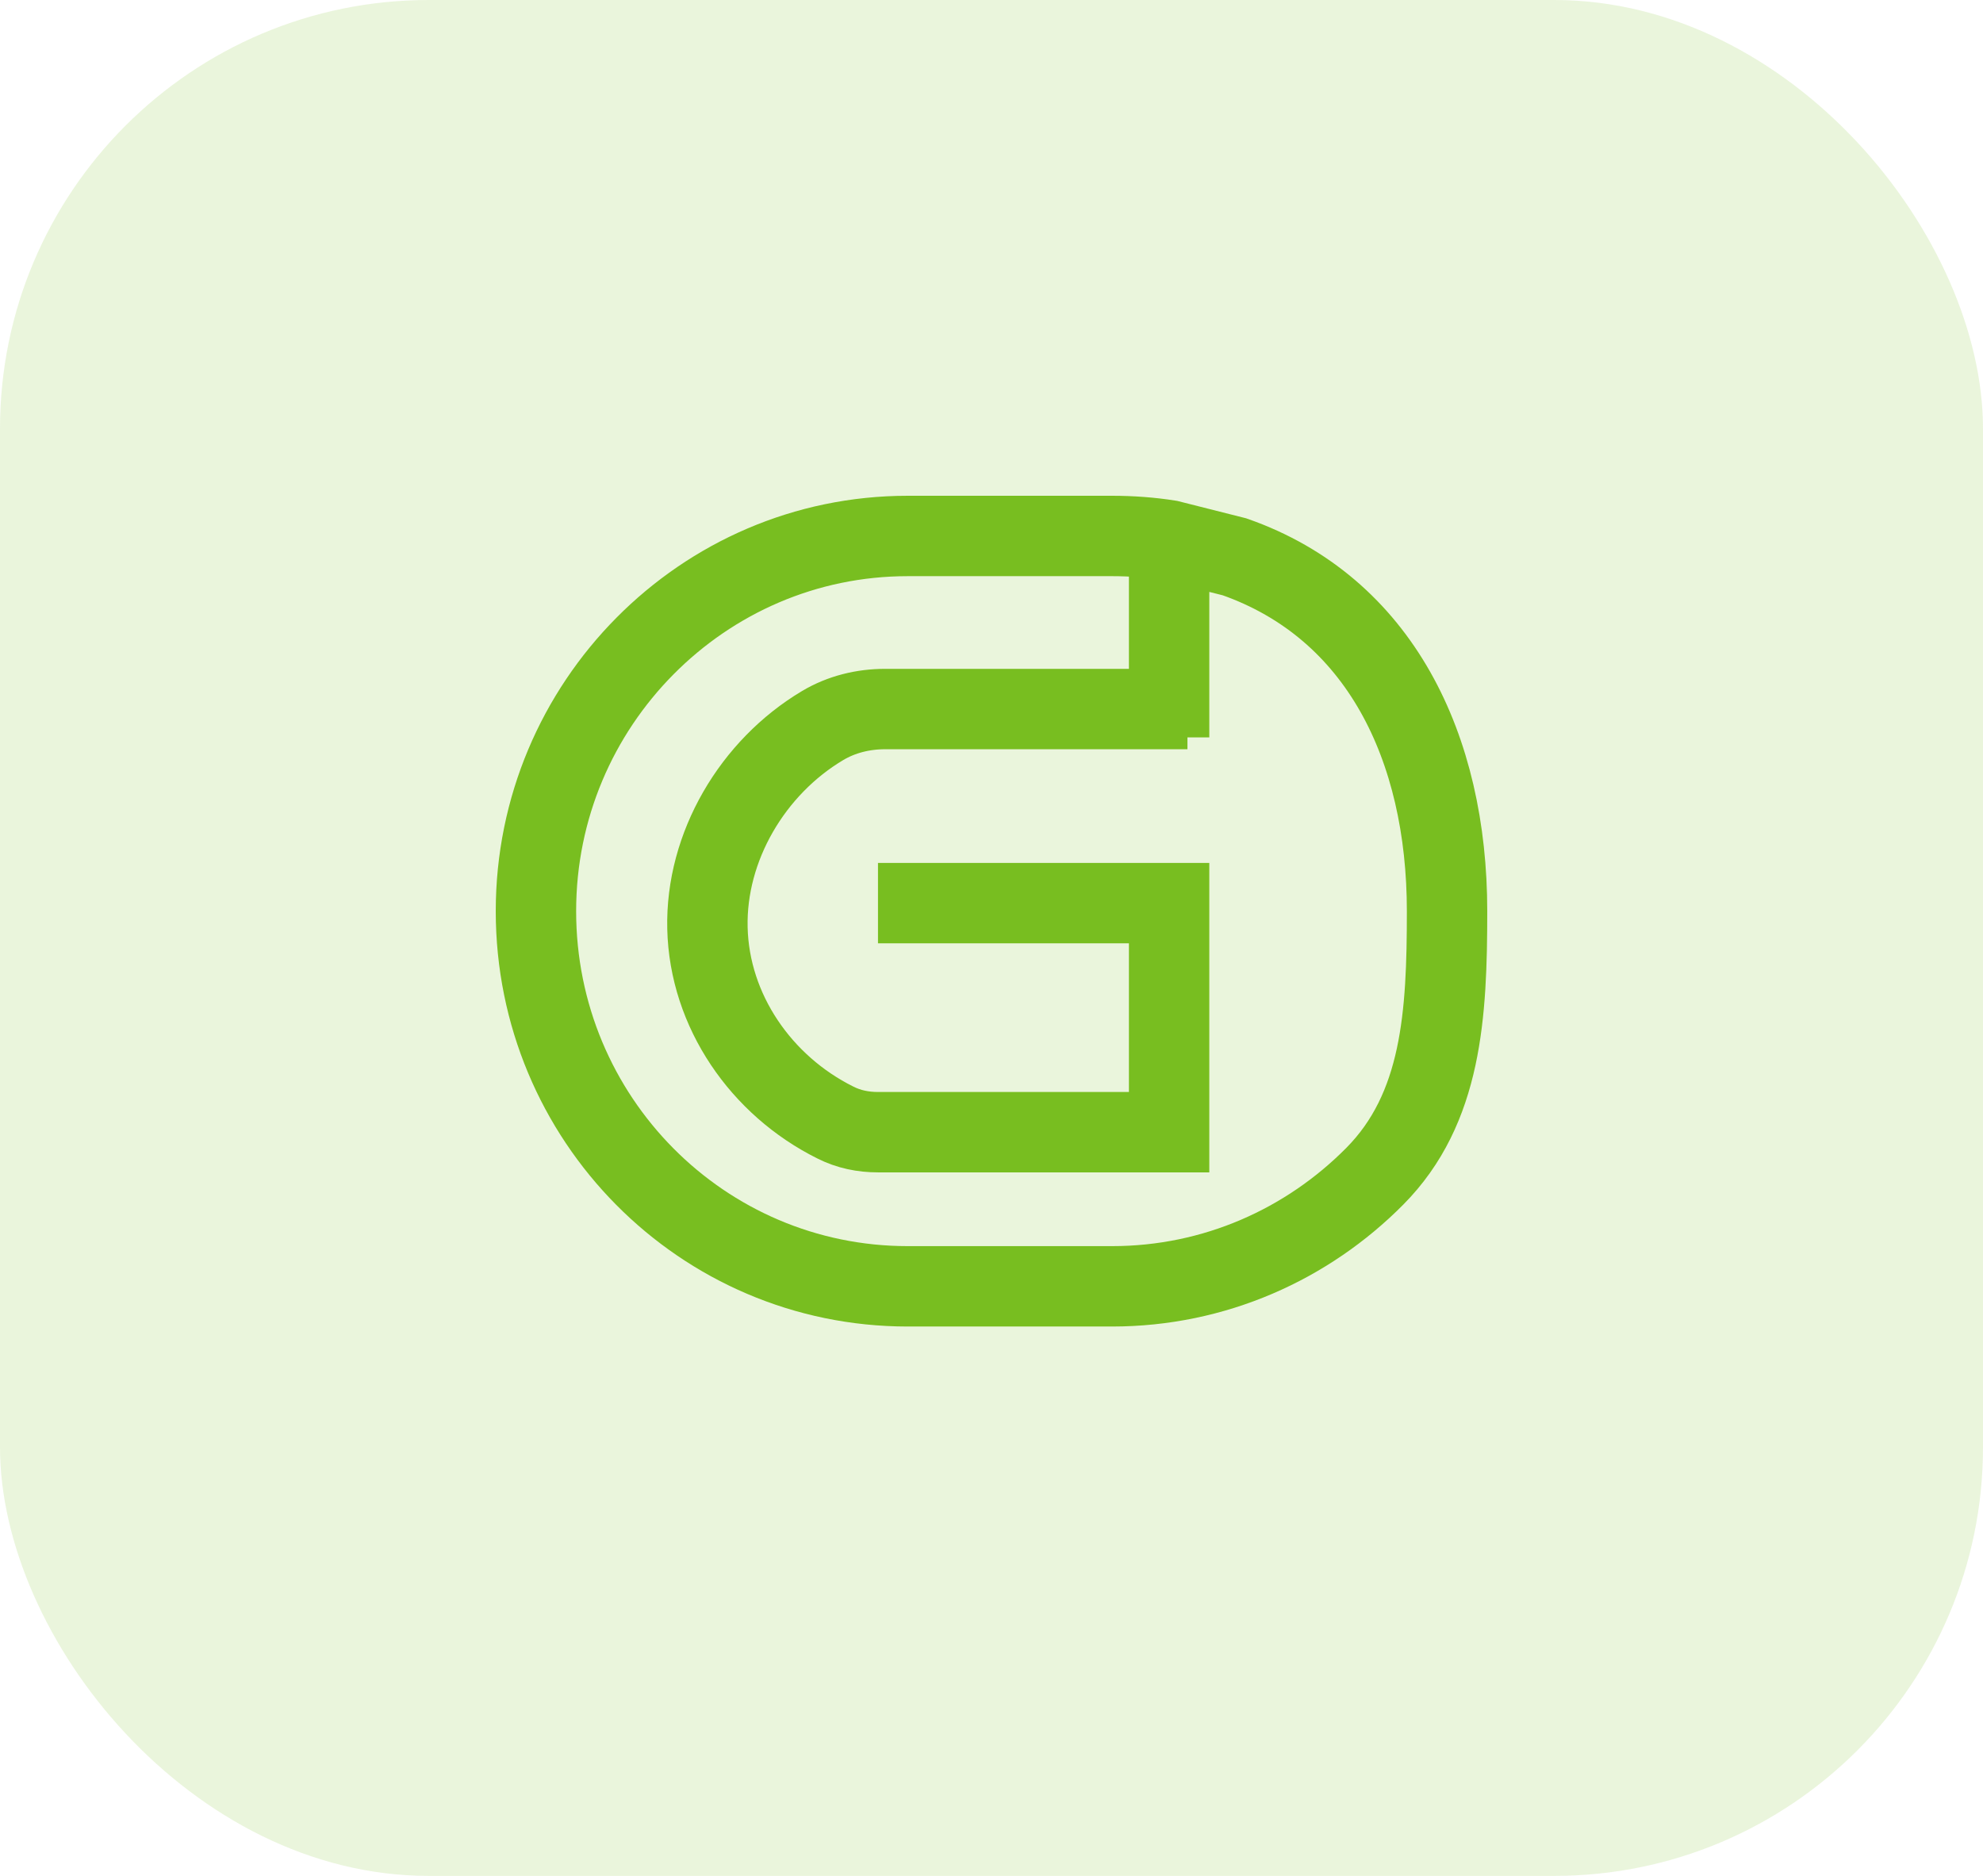
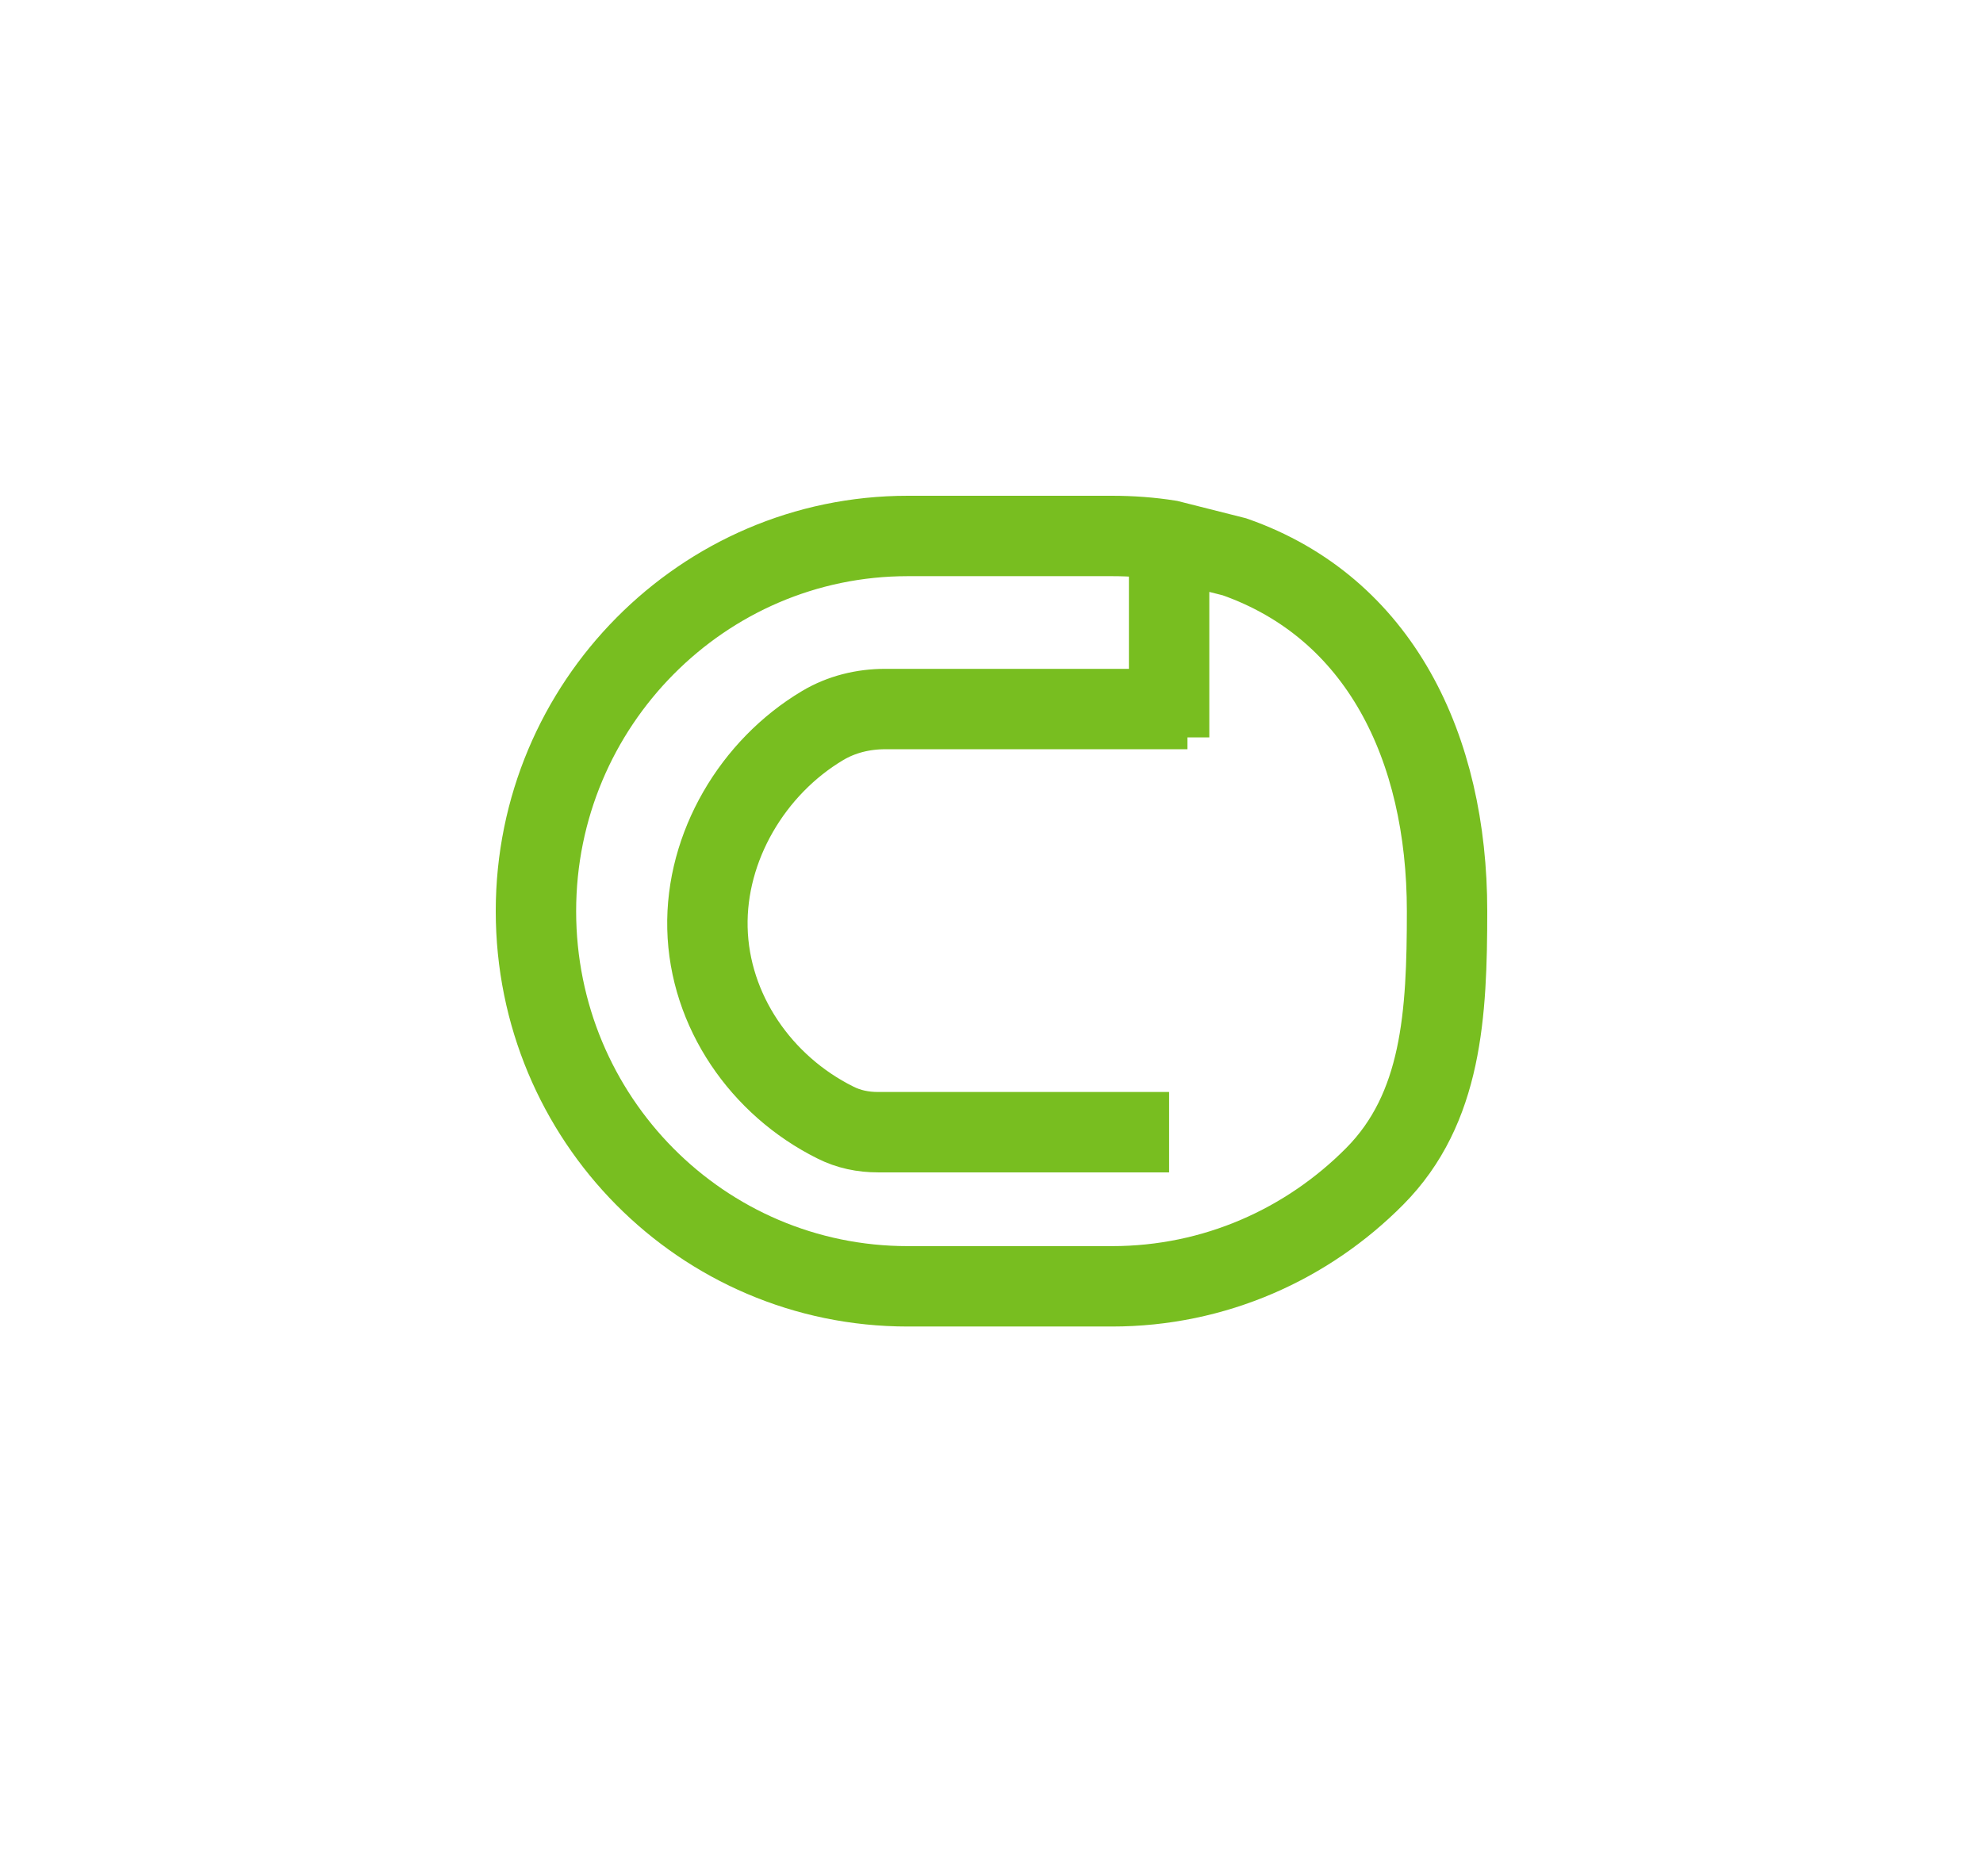
<svg xmlns="http://www.w3.org/2000/svg" width="37" height="35" viewBox="0 0 37 35" fill="none">
-   <rect width="37" height="35" rx="8" fill="#78BE20" fill-opacity="0.16" />
-   <path d="M22.156 13.229H16.517C16.104 13.229 15.701 13.328 15.351 13.536C14.043 14.314 13.164 15.797 13.2 17.317C13.236 18.863 14.204 20.256 15.585 20.943C15.835 21.07 16.104 21.124 16.382 21.124H21.814V16.85H16.382M21.814 13.758V13.401V10.081M21.814 10.081C21.474 10.027 21.115 10 20.748 10H16.938C15.02 10 13.29 10.787 12.035 12.053C10.78 13.319 10 15.065 10 17C10 20.871 13.101 24 16.938 24H20.748C22.666 24 24.396 23.213 25.651 21.947C26.906 20.681 27 18.926 27 17C27 13.943 25.741 11.338 23.034 10.389L21.814 10.081Z" stroke="#78BE20" stroke-width="1.5" />
+   <path d="M22.156 13.229H16.517C16.104 13.229 15.701 13.328 15.351 13.536C14.043 14.314 13.164 15.797 13.2 17.317C13.236 18.863 14.204 20.256 15.585 20.943C15.835 21.07 16.104 21.124 16.382 21.124H21.814H16.382M21.814 13.758V13.401V10.081M21.814 10.081C21.474 10.027 21.115 10 20.748 10H16.938C15.02 10 13.29 10.787 12.035 12.053C10.78 13.319 10 15.065 10 17C10 20.871 13.101 24 16.938 24H20.748C22.666 24 24.396 23.213 25.651 21.947C26.906 20.681 27 18.926 27 17C27 13.943 25.741 11.338 23.034 10.389L21.814 10.081Z" stroke="#78BE20" stroke-width="1.5" />
</svg>